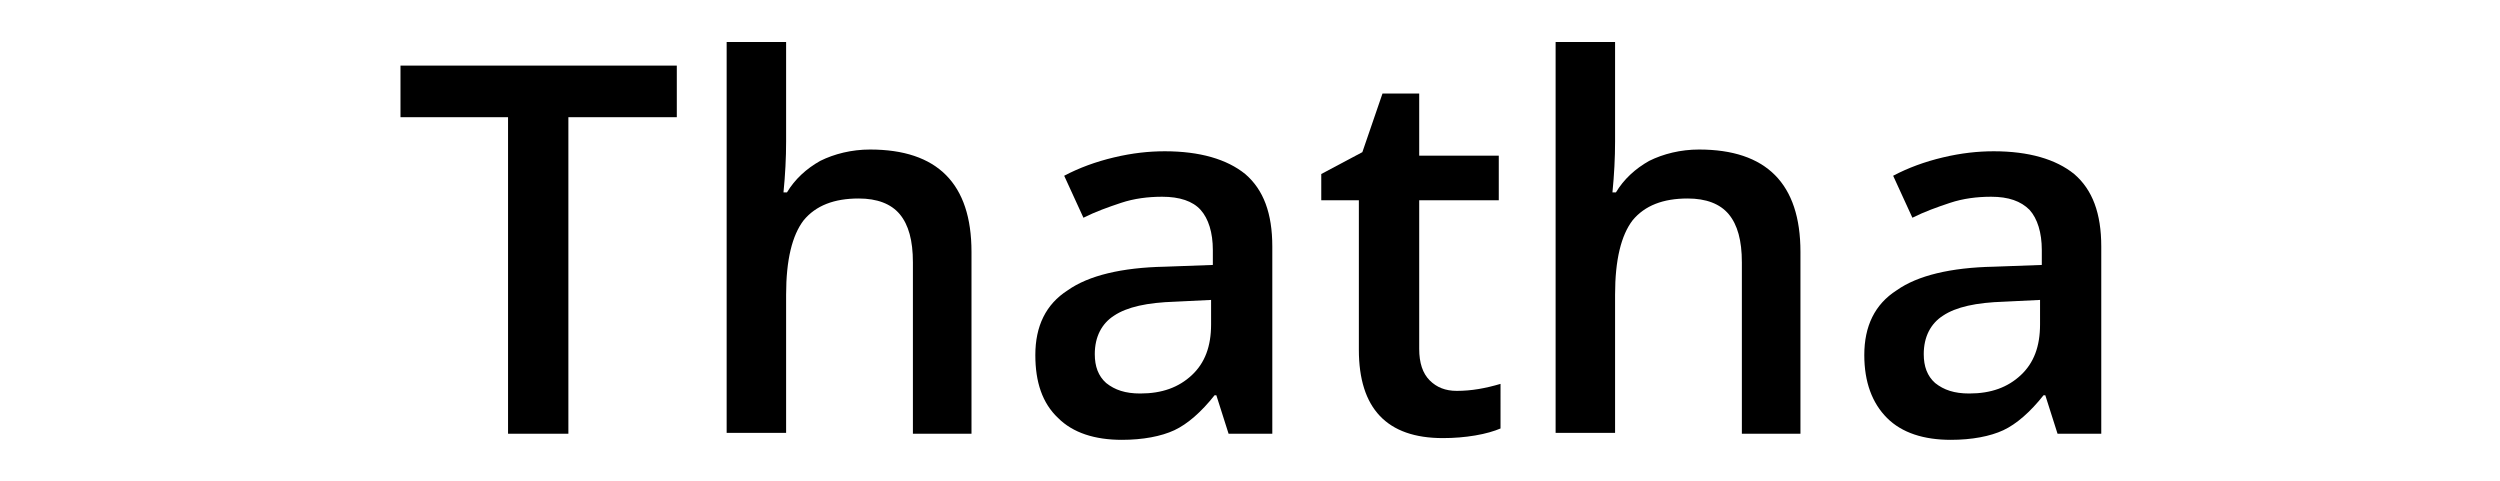
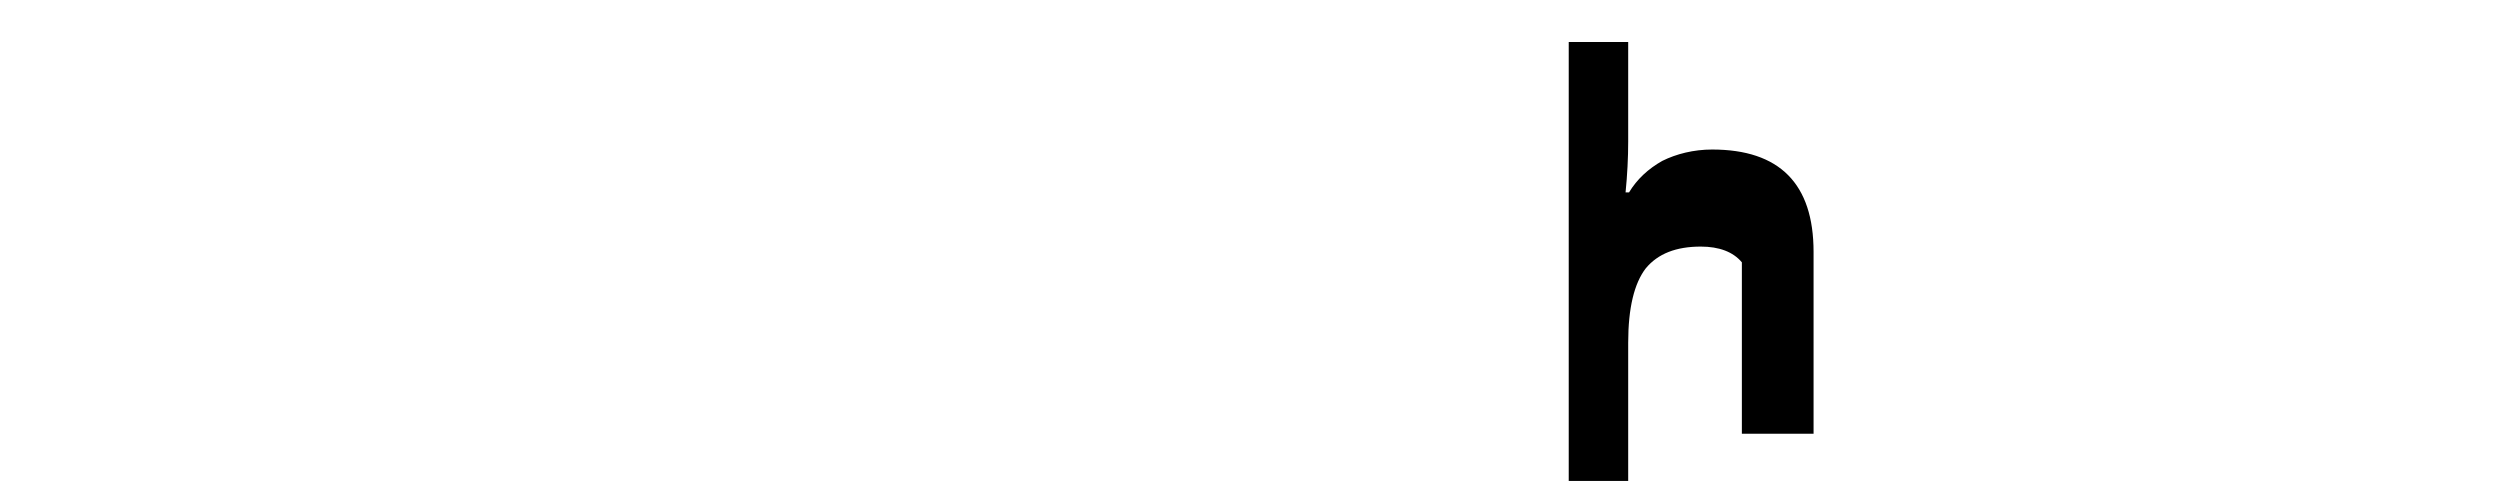
<svg xmlns="http://www.w3.org/2000/svg" version="1.1" id="Layer_1" x="0px" y="0px" viewBox="0 0 285.9 55" style="enable-background:new 0 0 285.9 55;" xml:space="preserve">
  <g>
-     <path d="M65,49.6h-6.9V13.4H45.8V7.5h31.6v5.9H65V49.6z" />
-     <path d="M111.2,49.6h-6.8V30c0-2.5-0.5-4.3-1.5-5.5c-1-1.2-2.6-1.8-4.7-1.8c-2.8,0-4.9,0.8-6.3,2.5c-1.3,1.7-2,4.5-2,8.5v15.8h-6.8   V4.8h6.8v11.4c0,1.8-0.1,3.8-0.3,5.8H90c0.9-1.5,2.2-2.7,3.8-3.6c1.6-0.8,3.6-1.3,5.7-1.3c7.7,0,11.6,3.9,11.6,11.7V49.6z" />
-     <path d="M140.5,49.6l-1.4-4.4h-0.2c-1.5,1.9-3.1,3.3-4.6,4s-3.6,1.1-6,1.1c-3.1,0-5.6-0.8-7.3-2.5c-1.8-1.7-2.6-4.1-2.6-7.2   c0-3.3,1.2-5.8,3.7-7.4c2.4-1.7,6.2-2.6,11.1-2.7l5.5-0.2v-1.7c0-2-0.5-3.6-1.4-4.6c-0.9-1-2.4-1.5-4.4-1.5c-1.6,0-3.2,0.2-4.7,0.7   c-1.5,0.5-2.9,1-4.3,1.7l-2.2-4.8c1.7-0.9,3.6-1.6,5.7-2.1c2.1-0.5,4-0.7,5.8-0.7c4,0,7.1,0.9,9.2,2.6c2.1,1.8,3.1,4.5,3.1,8.3   v21.4H140.5z M130.4,45c2.5,0,4.4-0.7,5.9-2.1c1.5-1.4,2.2-3.3,2.2-5.8v-2.8l-4.1,0.2c-3.2,0.1-5.5,0.6-7,1.6   c-1.4,0.9-2.2,2.4-2.2,4.4c0,1.4,0.4,2.5,1.3,3.3C127.5,44.6,128.7,45,130.4,45z" />
-     <path d="M166.6,44.7c1.7,0,3.3-0.3,5-0.8V49c-0.7,0.3-1.7,0.6-2.9,0.8s-2.4,0.3-3.7,0.3c-6.4,0-9.6-3.4-9.6-10.1V22.9h-4.3v-3   l4.7-2.5l2.3-6.7h4.2v7.1h9.1v5.1h-9.1v17c0,1.6,0.4,2.8,1.2,3.6S165.3,44.7,166.6,44.7z" />
-     <path d="M206,49.6h-6.8V30c0-2.5-0.5-4.3-1.5-5.5c-1-1.2-2.6-1.8-4.7-1.8c-2.8,0-4.9,0.8-6.3,2.5c-1.3,1.7-2,4.5-2,8.5v15.8h-6.8   V4.8h6.8v11.4c0,1.8-0.1,3.8-0.3,5.8h0.4c0.9-1.5,2.2-2.7,3.8-3.6c1.6-0.8,3.6-1.3,5.7-1.3c7.7,0,11.6,3.9,11.6,11.7V49.6z" />
-     <path d="M235.3,49.6l-1.4-4.4h-0.2c-1.5,1.9-3.1,3.3-4.6,4s-3.6,1.1-6,1.1c-3.1,0-5.6-0.8-7.3-2.5s-2.6-4.1-2.6-7.2   c0-3.3,1.2-5.8,3.7-7.4c2.4-1.7,6.2-2.6,11.1-2.7l5.5-0.2v-1.7c0-2-0.5-3.6-1.4-4.6c-1-1-2.4-1.5-4.4-1.5c-1.6,0-3.2,0.2-4.7,0.7   c-1.5,0.5-2.9,1-4.3,1.7l-2.2-4.8c1.7-0.9,3.6-1.6,5.7-2.1c2.1-0.5,4-0.7,5.8-0.7c4,0,7.1,0.9,9.2,2.6c2.1,1.8,3.1,4.5,3.1,8.3   v21.4H235.3z M225.2,45c2.5,0,4.4-0.7,5.9-2.1c1.5-1.4,2.2-3.3,2.2-5.8v-2.8l-4.1,0.2c-3.2,0.1-5.5,0.6-7,1.6   c-1.4,0.9-2.2,2.4-2.2,4.4c0,1.4,0.4,2.5,1.3,3.3C222.3,44.6,223.5,45,225.2,45z" />
+     <path d="M206,49.6h-6.8V30c-1-1.2-2.6-1.8-4.7-1.8c-2.8,0-4.9,0.8-6.3,2.5c-1.3,1.7-2,4.5-2,8.5v15.8h-6.8   V4.8h6.8v11.4c0,1.8-0.1,3.8-0.3,5.8h0.4c0.9-1.5,2.2-2.7,3.8-3.6c1.6-0.8,3.6-1.3,5.7-1.3c7.7,0,11.6,3.9,11.6,11.7V49.6z" />
  </g>
</svg>